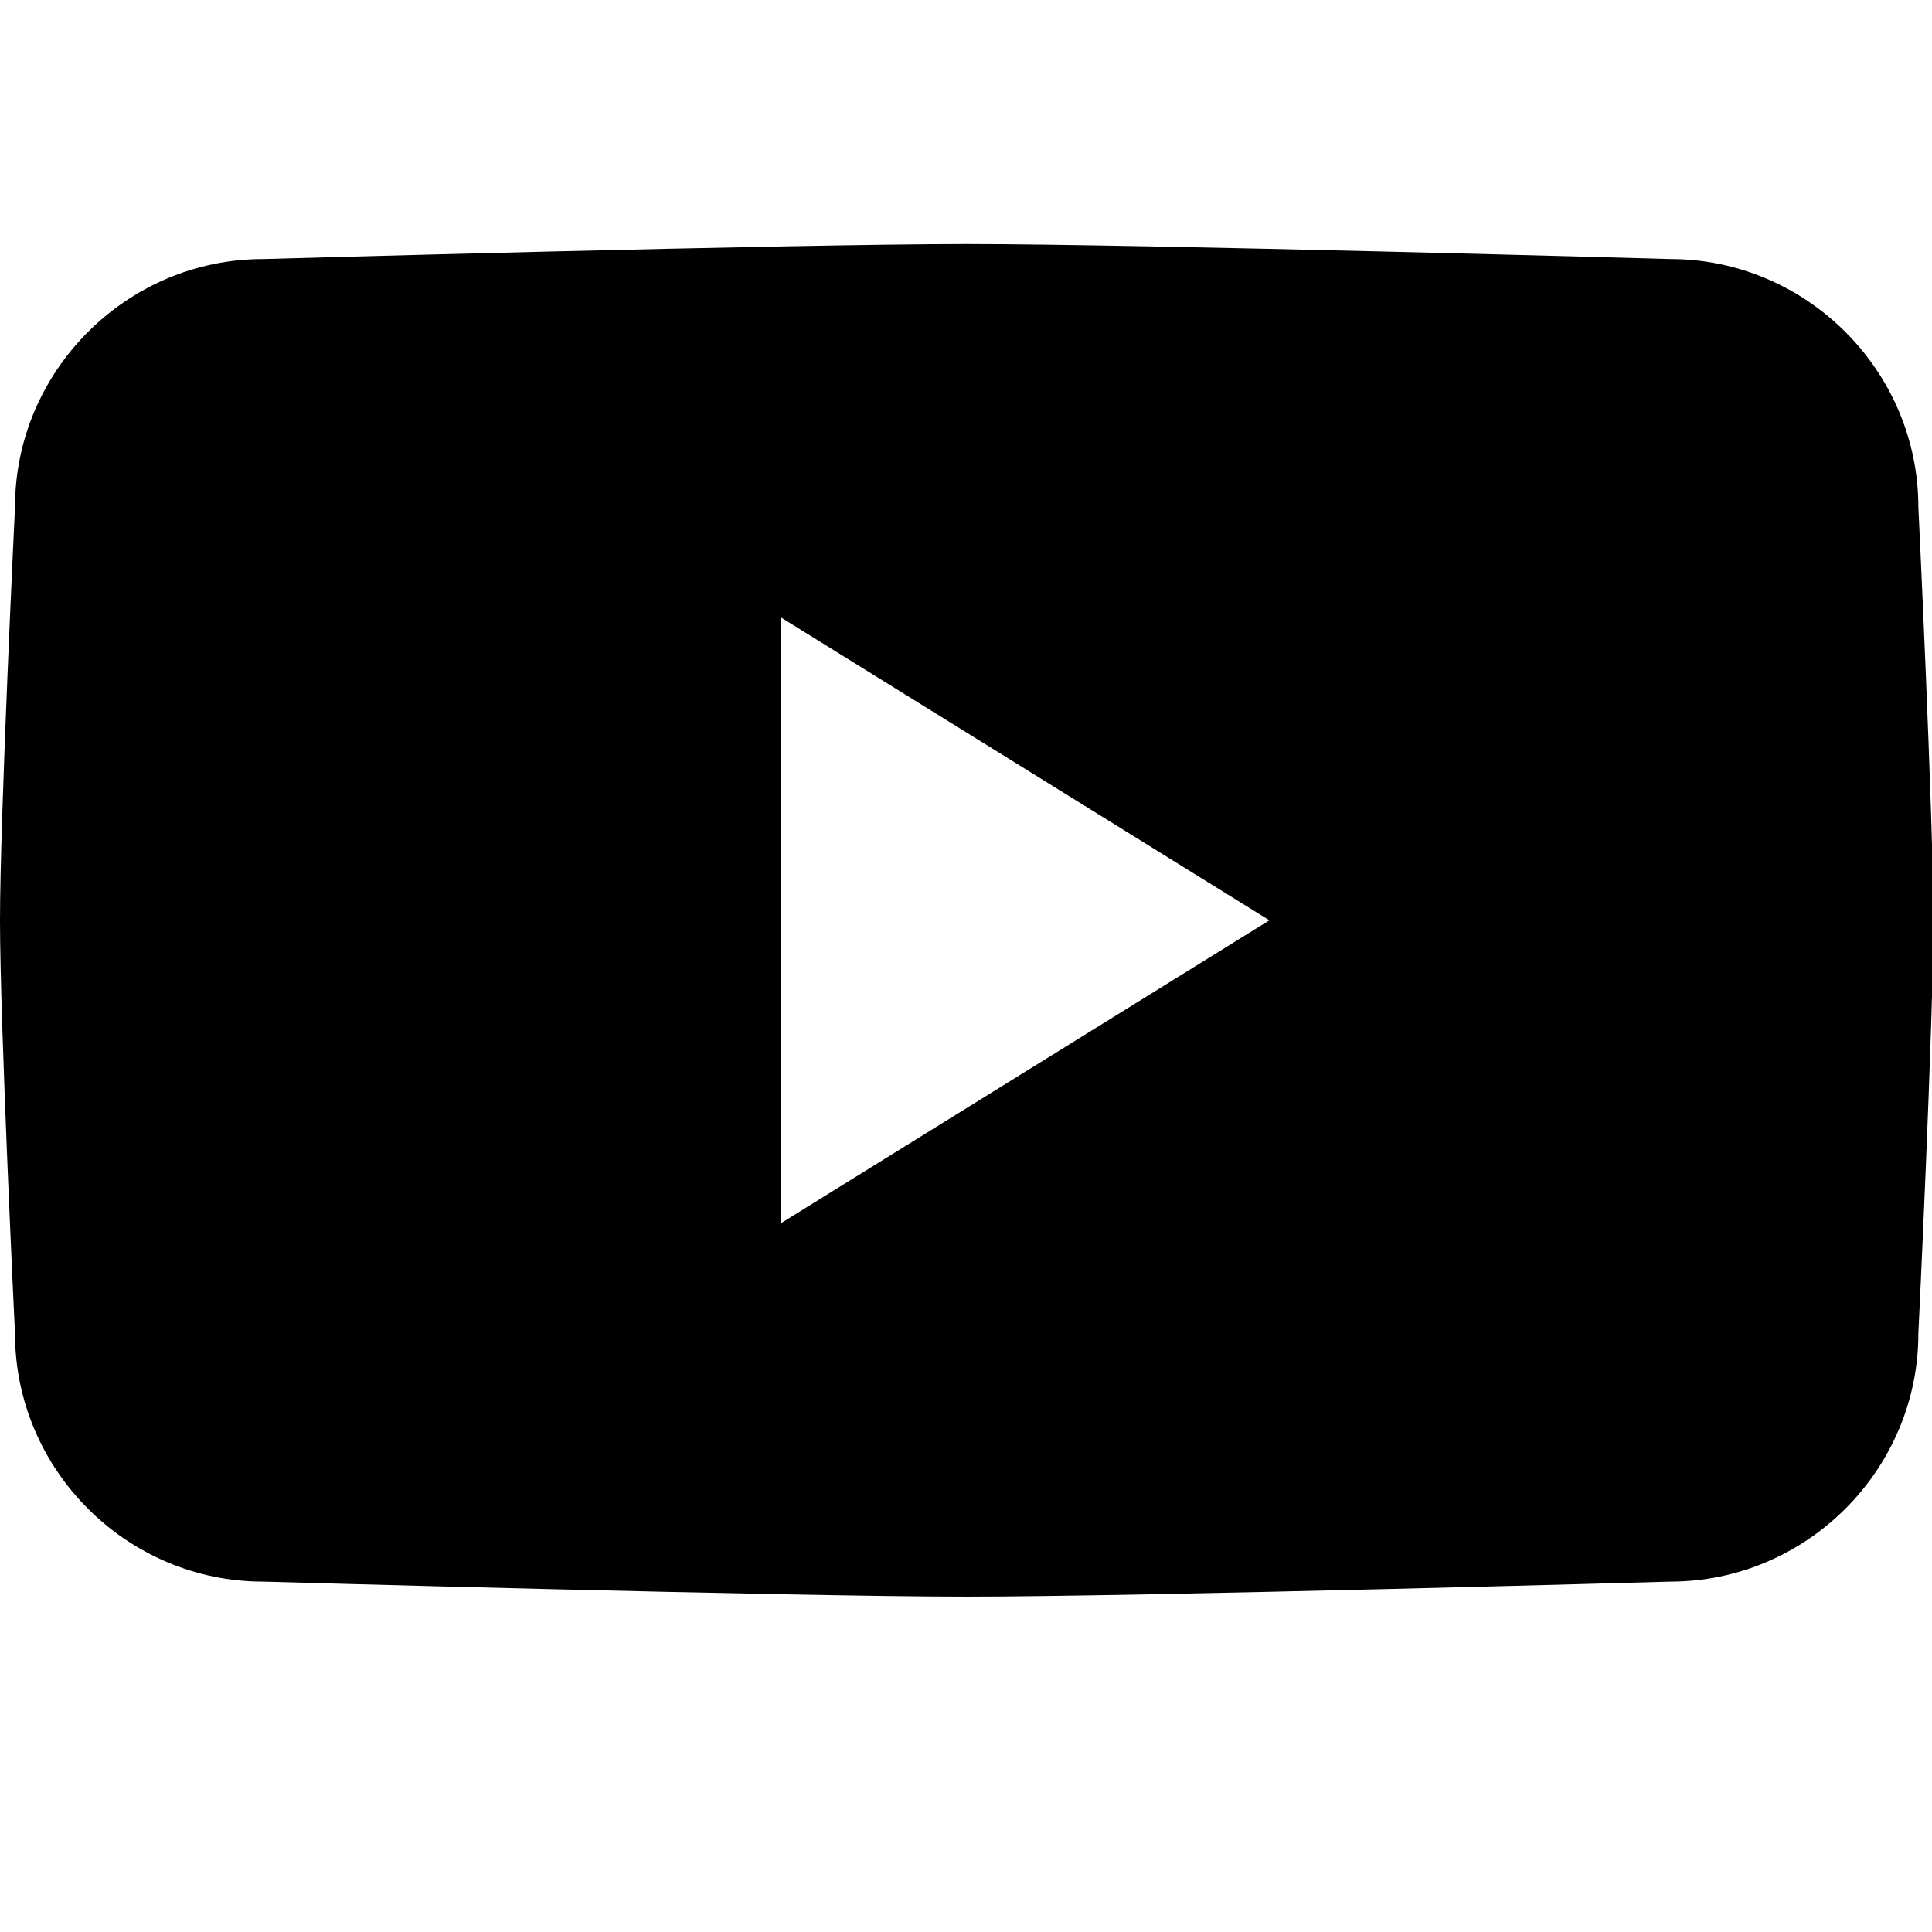
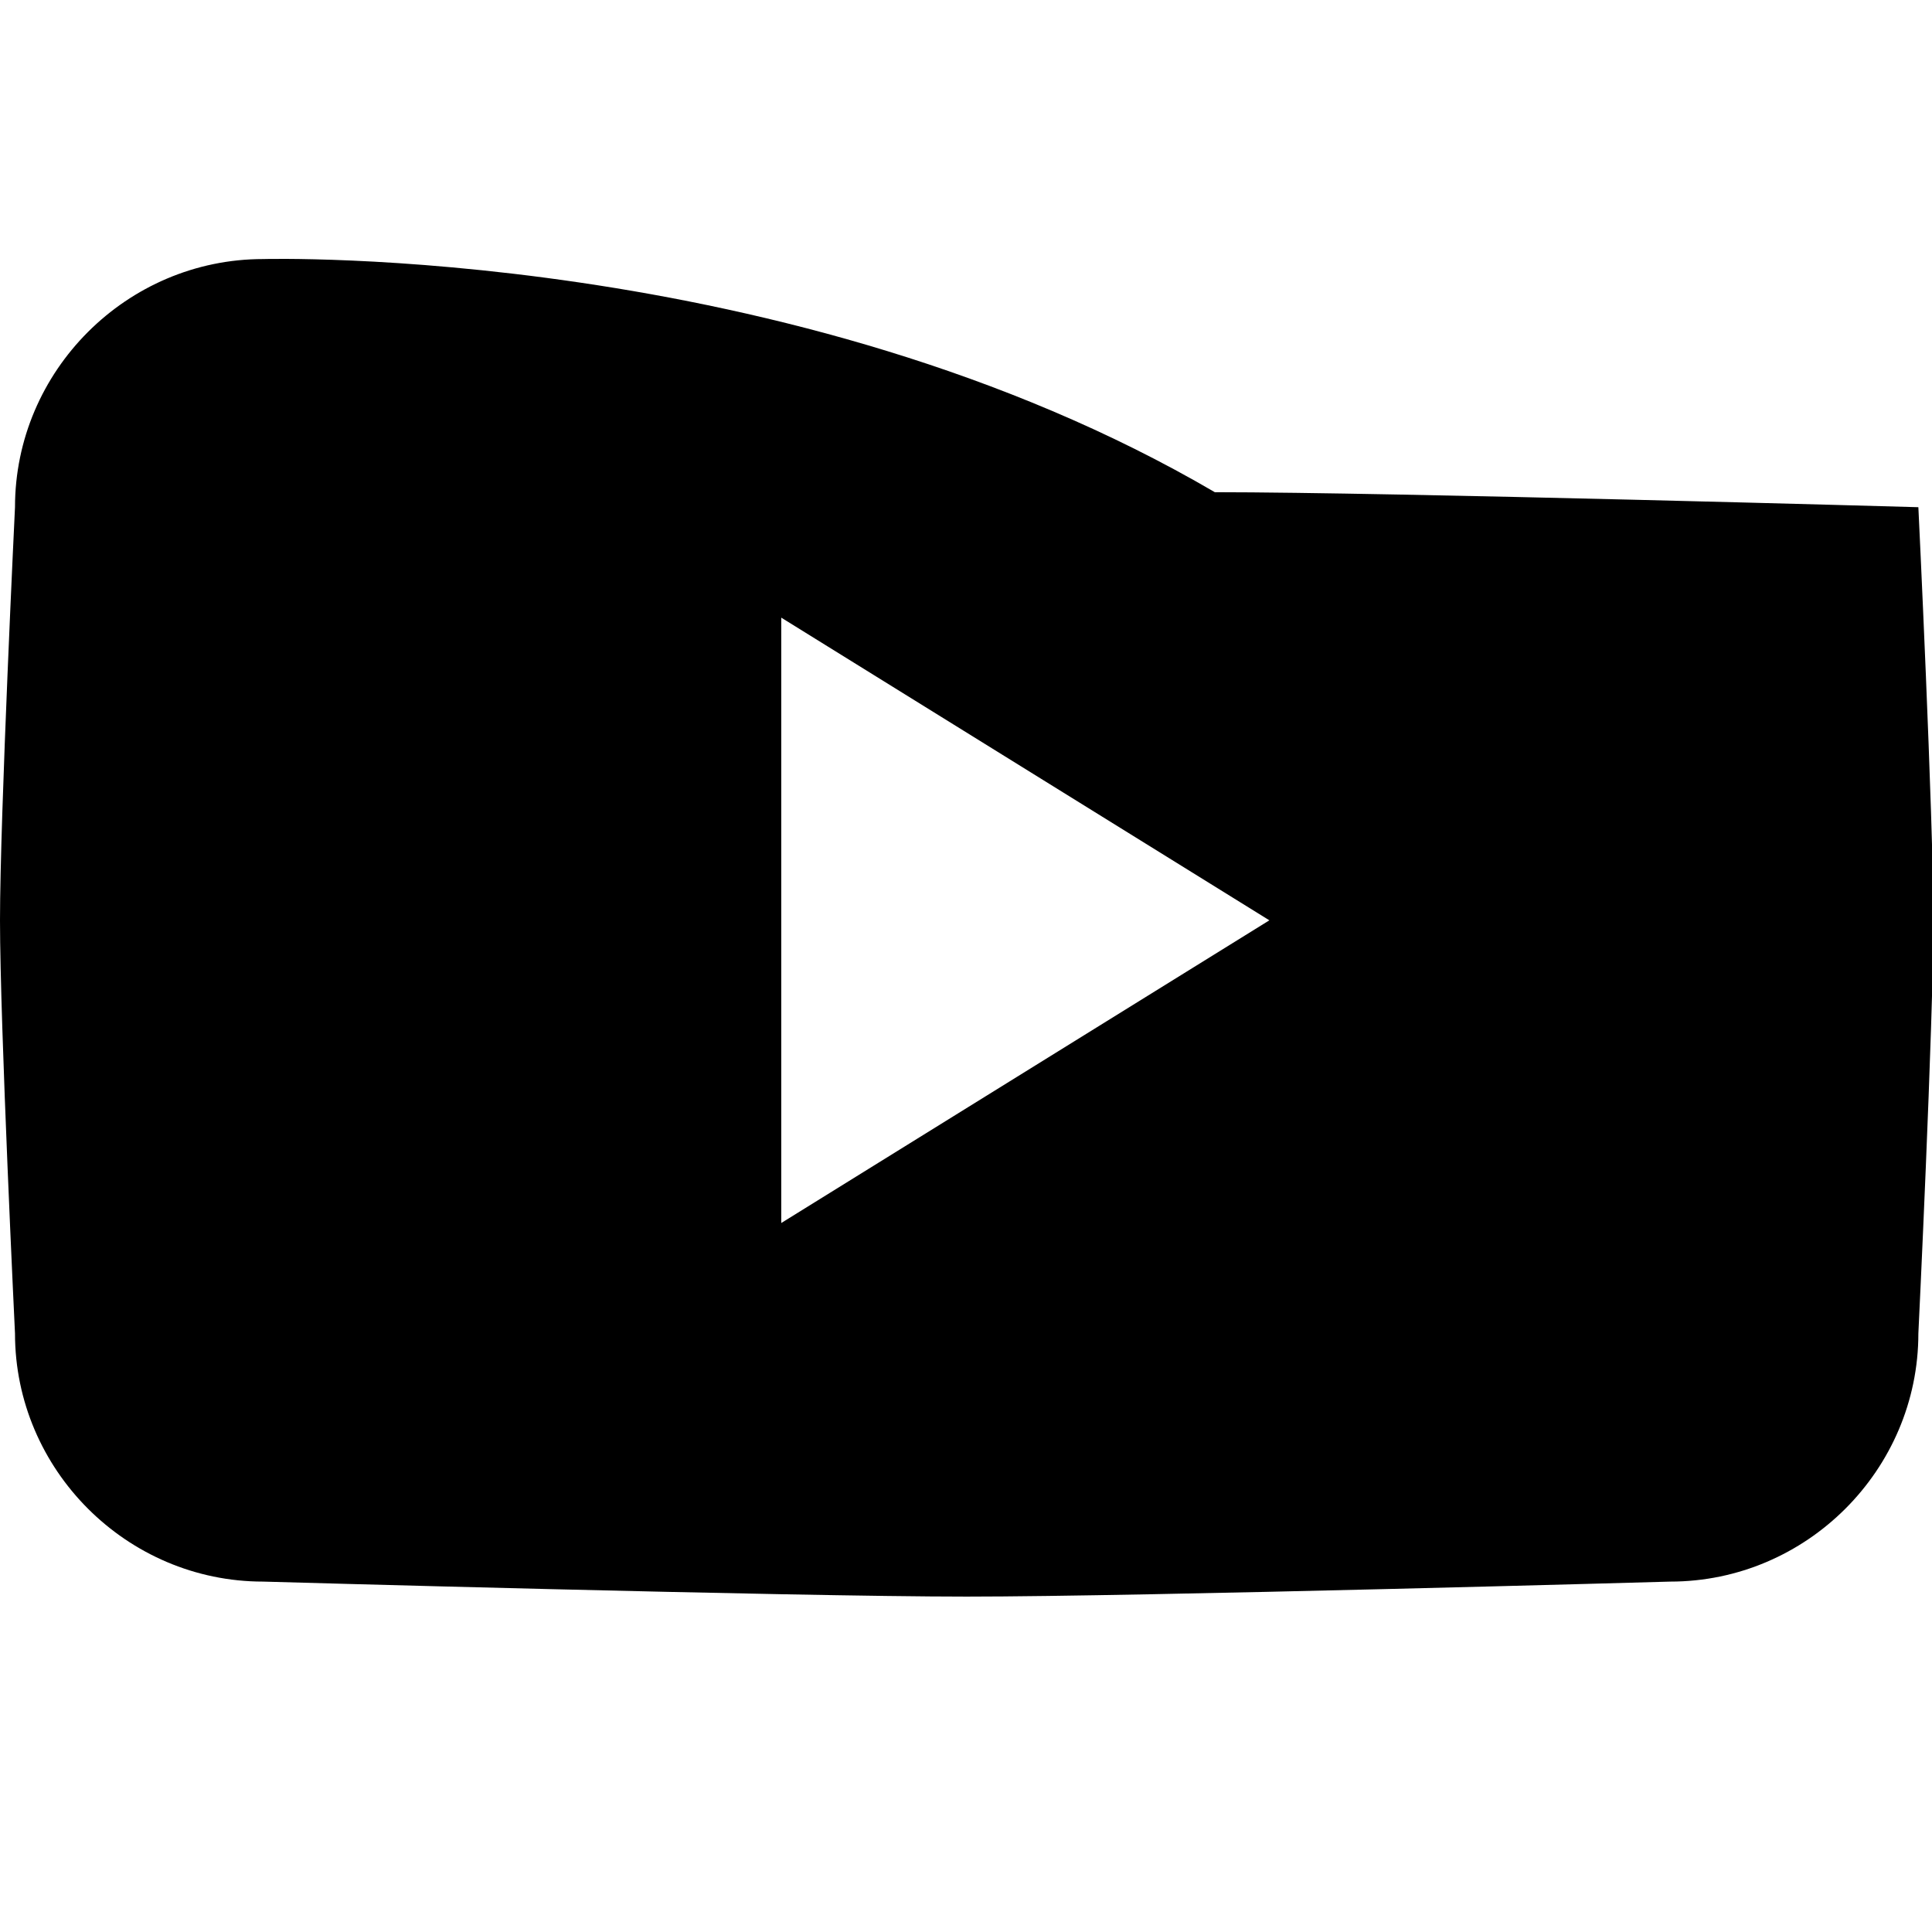
<svg xmlns="http://www.w3.org/2000/svg" version="1.1" id="Layer_1" x="0px" y="0px" viewBox="0 0 141.7 141.7" style="enable-background:new 0 0 141.7 141.7;" xml:space="preserve">
-   <path d="M140.7,37.2c0-10-8.2-18.2-18.2-18.2c0,0-38.7-1.1-51.6-1.1C58,17.9,19.3,19,19.3,19c-10,0-18.2,8.2-18.2,18.2  c0,0-1.1,22.7-1.1,30.3s1.1,30.3,1.1,30.3c0,10,8.2,18.2,18.2,18.2c0,0,38.7,1.1,51.6,1.1c12.9,0,51.6-1.1,51.6-1.1  c10,0,18.2-8.2,18.2-18.2c0,0,1.1-22.7,1.1-30.3S140.7,37.2,140.7,37.2z M57.3,89.7V45.3l35.8,22.2L57.3,89.7z" />
+   <path d="M140.7,37.2c0,0-38.7-1.1-51.6-1.1C58,17.9,19.3,19,19.3,19c-10,0-18.2,8.2-18.2,18.2  c0,0-1.1,22.7-1.1,30.3s1.1,30.3,1.1,30.3c0,10,8.2,18.2,18.2,18.2c0,0,38.7,1.1,51.6,1.1c12.9,0,51.6-1.1,51.6-1.1  c10,0,18.2-8.2,18.2-18.2c0,0,1.1-22.7,1.1-30.3S140.7,37.2,140.7,37.2z M57.3,89.7V45.3l35.8,22.2L57.3,89.7z" />
</svg>